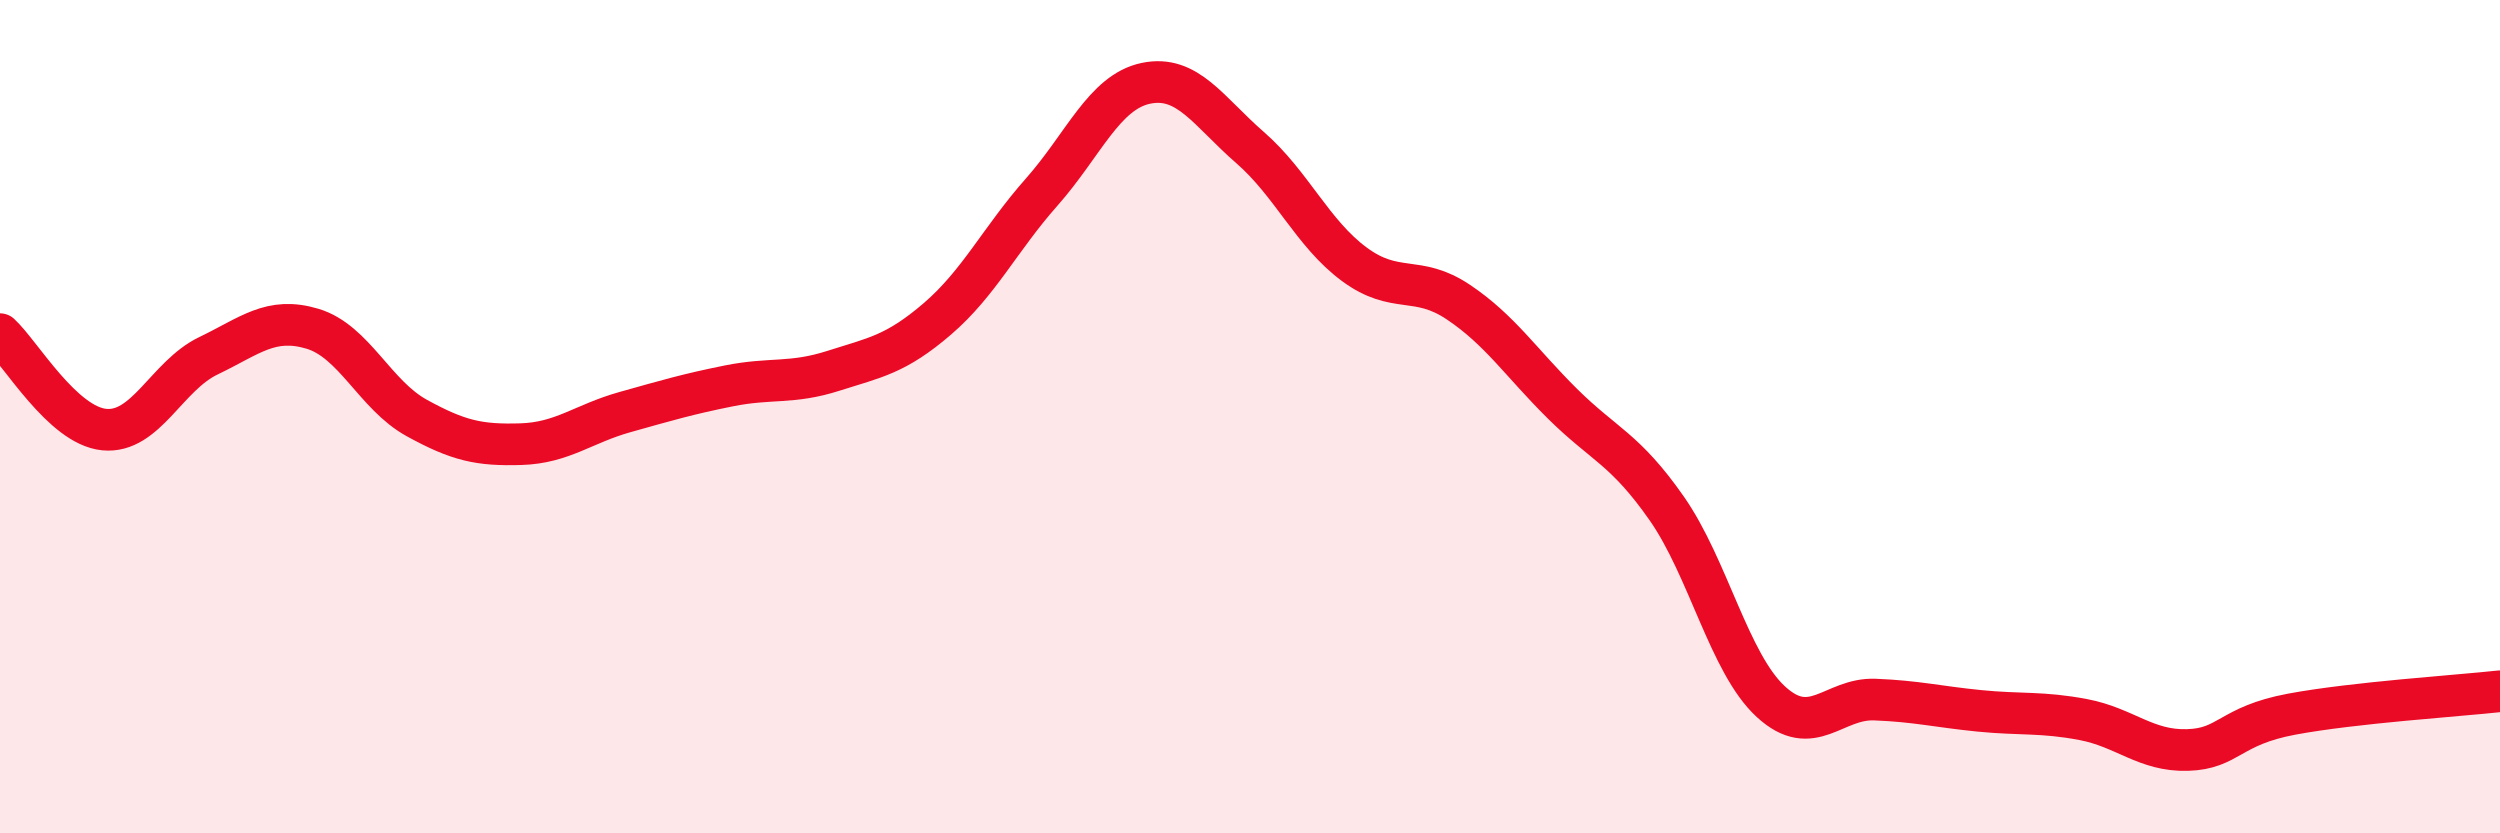
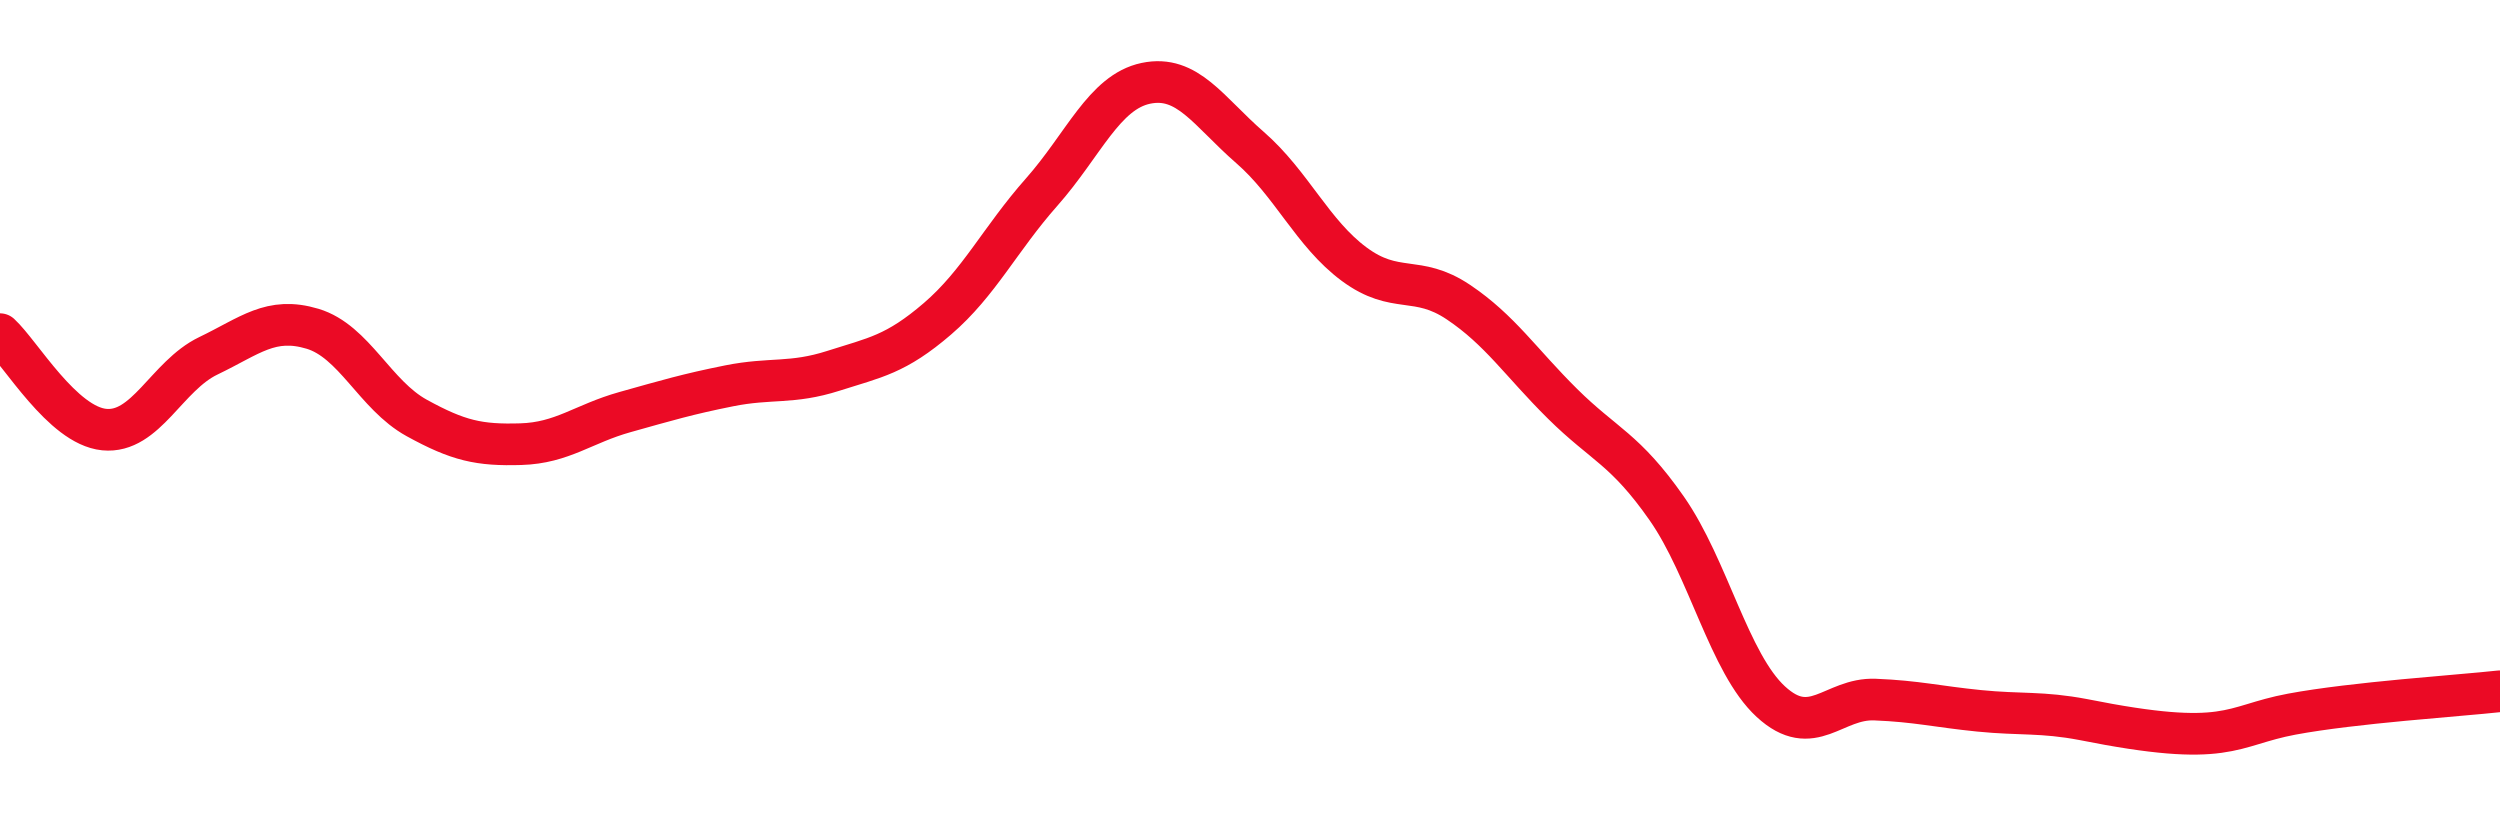
<svg xmlns="http://www.w3.org/2000/svg" width="60" height="20" viewBox="0 0 60 20">
-   <path d="M 0,8.02 C 0.5,8.48 1.5,10.21 2.5,10.31 C 3.5,10.41 4,9.02 5,8.54 C 6,8.06 6.5,7.59 7.5,7.89 C 8.5,8.19 9,9.48 10,10.03 C 11,10.58 11.5,10.69 12.5,10.66 C 13.5,10.63 14,10.17 15,9.89 C 16,9.61 16.5,9.46 17.5,9.26 C 18.5,9.06 19,9.22 20,8.9 C 21,8.58 21.5,8.51 22.5,7.65 C 23.5,6.79 24,5.74 25,4.61 C 26,3.48 26.5,2.21 27.5,2 C 28.5,1.79 29,2.67 30,3.54 C 31,4.41 31.5,5.6 32.5,6.34 C 33.5,7.08 34,6.58 35,7.25 C 36,7.92 36.5,8.7 37.5,9.69 C 38.5,10.68 39,10.77 40,12.2 C 41,13.63 41.5,15.92 42.5,16.84 C 43.5,17.76 44,16.75 45,16.79 C 46,16.83 46.5,16.96 47.5,17.06 C 48.5,17.16 49,17.08 50,17.27 C 51,17.46 51.5,18.03 52.5,18 C 53.5,17.97 53.5,17.42 55,17.14 C 56.5,16.86 59,16.7 60,16.59L60 20L0 20Z" fill="#EB0A25" opacity="0.1" stroke-linecap="round" stroke-linejoin="round" />
-   <path d="M 0,8.02 C 0.5,8.48 1.5,10.21 2.5,10.31 C 3.5,10.41 4,9.02 5,8.54 C 6,8.06 6.5,7.59 7.5,7.89 C 8.5,8.19 9,9.48 10,10.03 C 11,10.58 11.5,10.69 12.5,10.66 C 13.5,10.63 14,10.17 15,9.89 C 16,9.61 16.5,9.46 17.5,9.26 C 18.5,9.06 19,9.22 20,8.9 C 21,8.58 21.5,8.51 22.5,7.65 C 23.5,6.79 24,5.74 25,4.61 C 26,3.48 26.5,2.21 27.5,2 C 28.5,1.79 29,2.67 30,3.54 C 31,4.41 31.5,5.6 32.5,6.34 C 33.5,7.08 34,6.58 35,7.25 C 36,7.92 36.5,8.7 37.5,9.69 C 38.5,10.68 39,10.77 40,12.2 C 41,13.63 41.5,15.92 42.5,16.84 C 43.5,17.76 44,16.75 45,16.79 C 46,16.83 46.5,16.96 47.5,17.06 C 48.5,17.16 49,17.08 50,17.27 C 51,17.46 51.5,18.03 52.5,18 C 53.5,17.97 53.5,17.42 55,17.14 C 56.5,16.86 59,16.7 60,16.59" stroke="#EB0A25" stroke-width="1" fill="none" stroke-linecap="round" stroke-linejoin="round" />
+   <path d="M 0,8.02 C 0.5,8.48 1.5,10.21 2.5,10.31 C 3.5,10.41 4,9.02 5,8.54 C 6,8.06 6.5,7.59 7.5,7.89 C 8.5,8.19 9,9.48 10,10.03 C 11,10.58 11.5,10.69 12.5,10.66 C 13.5,10.63 14,10.17 15,9.89 C 16,9.61 16.5,9.46 17.5,9.26 C 18.5,9.06 19,9.22 20,8.9 C 21,8.58 21.5,8.51 22.5,7.65 C 23.5,6.79 24,5.74 25,4.61 C 26,3.48 26.5,2.21 27.5,2 C 28.5,1.79 29,2.67 30,3.54 C 31,4.41 31.5,5.6 32.5,6.34 C 33.5,7.08 34,6.58 35,7.25 C 36,7.92 36.5,8.7 37.5,9.69 C 38.5,10.68 39,10.77 40,12.2 C 41,13.63 41.5,15.92 42.5,16.84 C 43.5,17.76 44,16.75 45,16.79 C 46,16.83 46.5,16.96 47.5,17.06 C 48.5,17.16 49,17.08 50,17.27 C 53.5,17.97 53.5,17.42 55,17.14 C 56.5,16.86 59,16.7 60,16.59" stroke="#EB0A25" stroke-width="1" fill="none" stroke-linecap="round" stroke-linejoin="round" />
</svg>